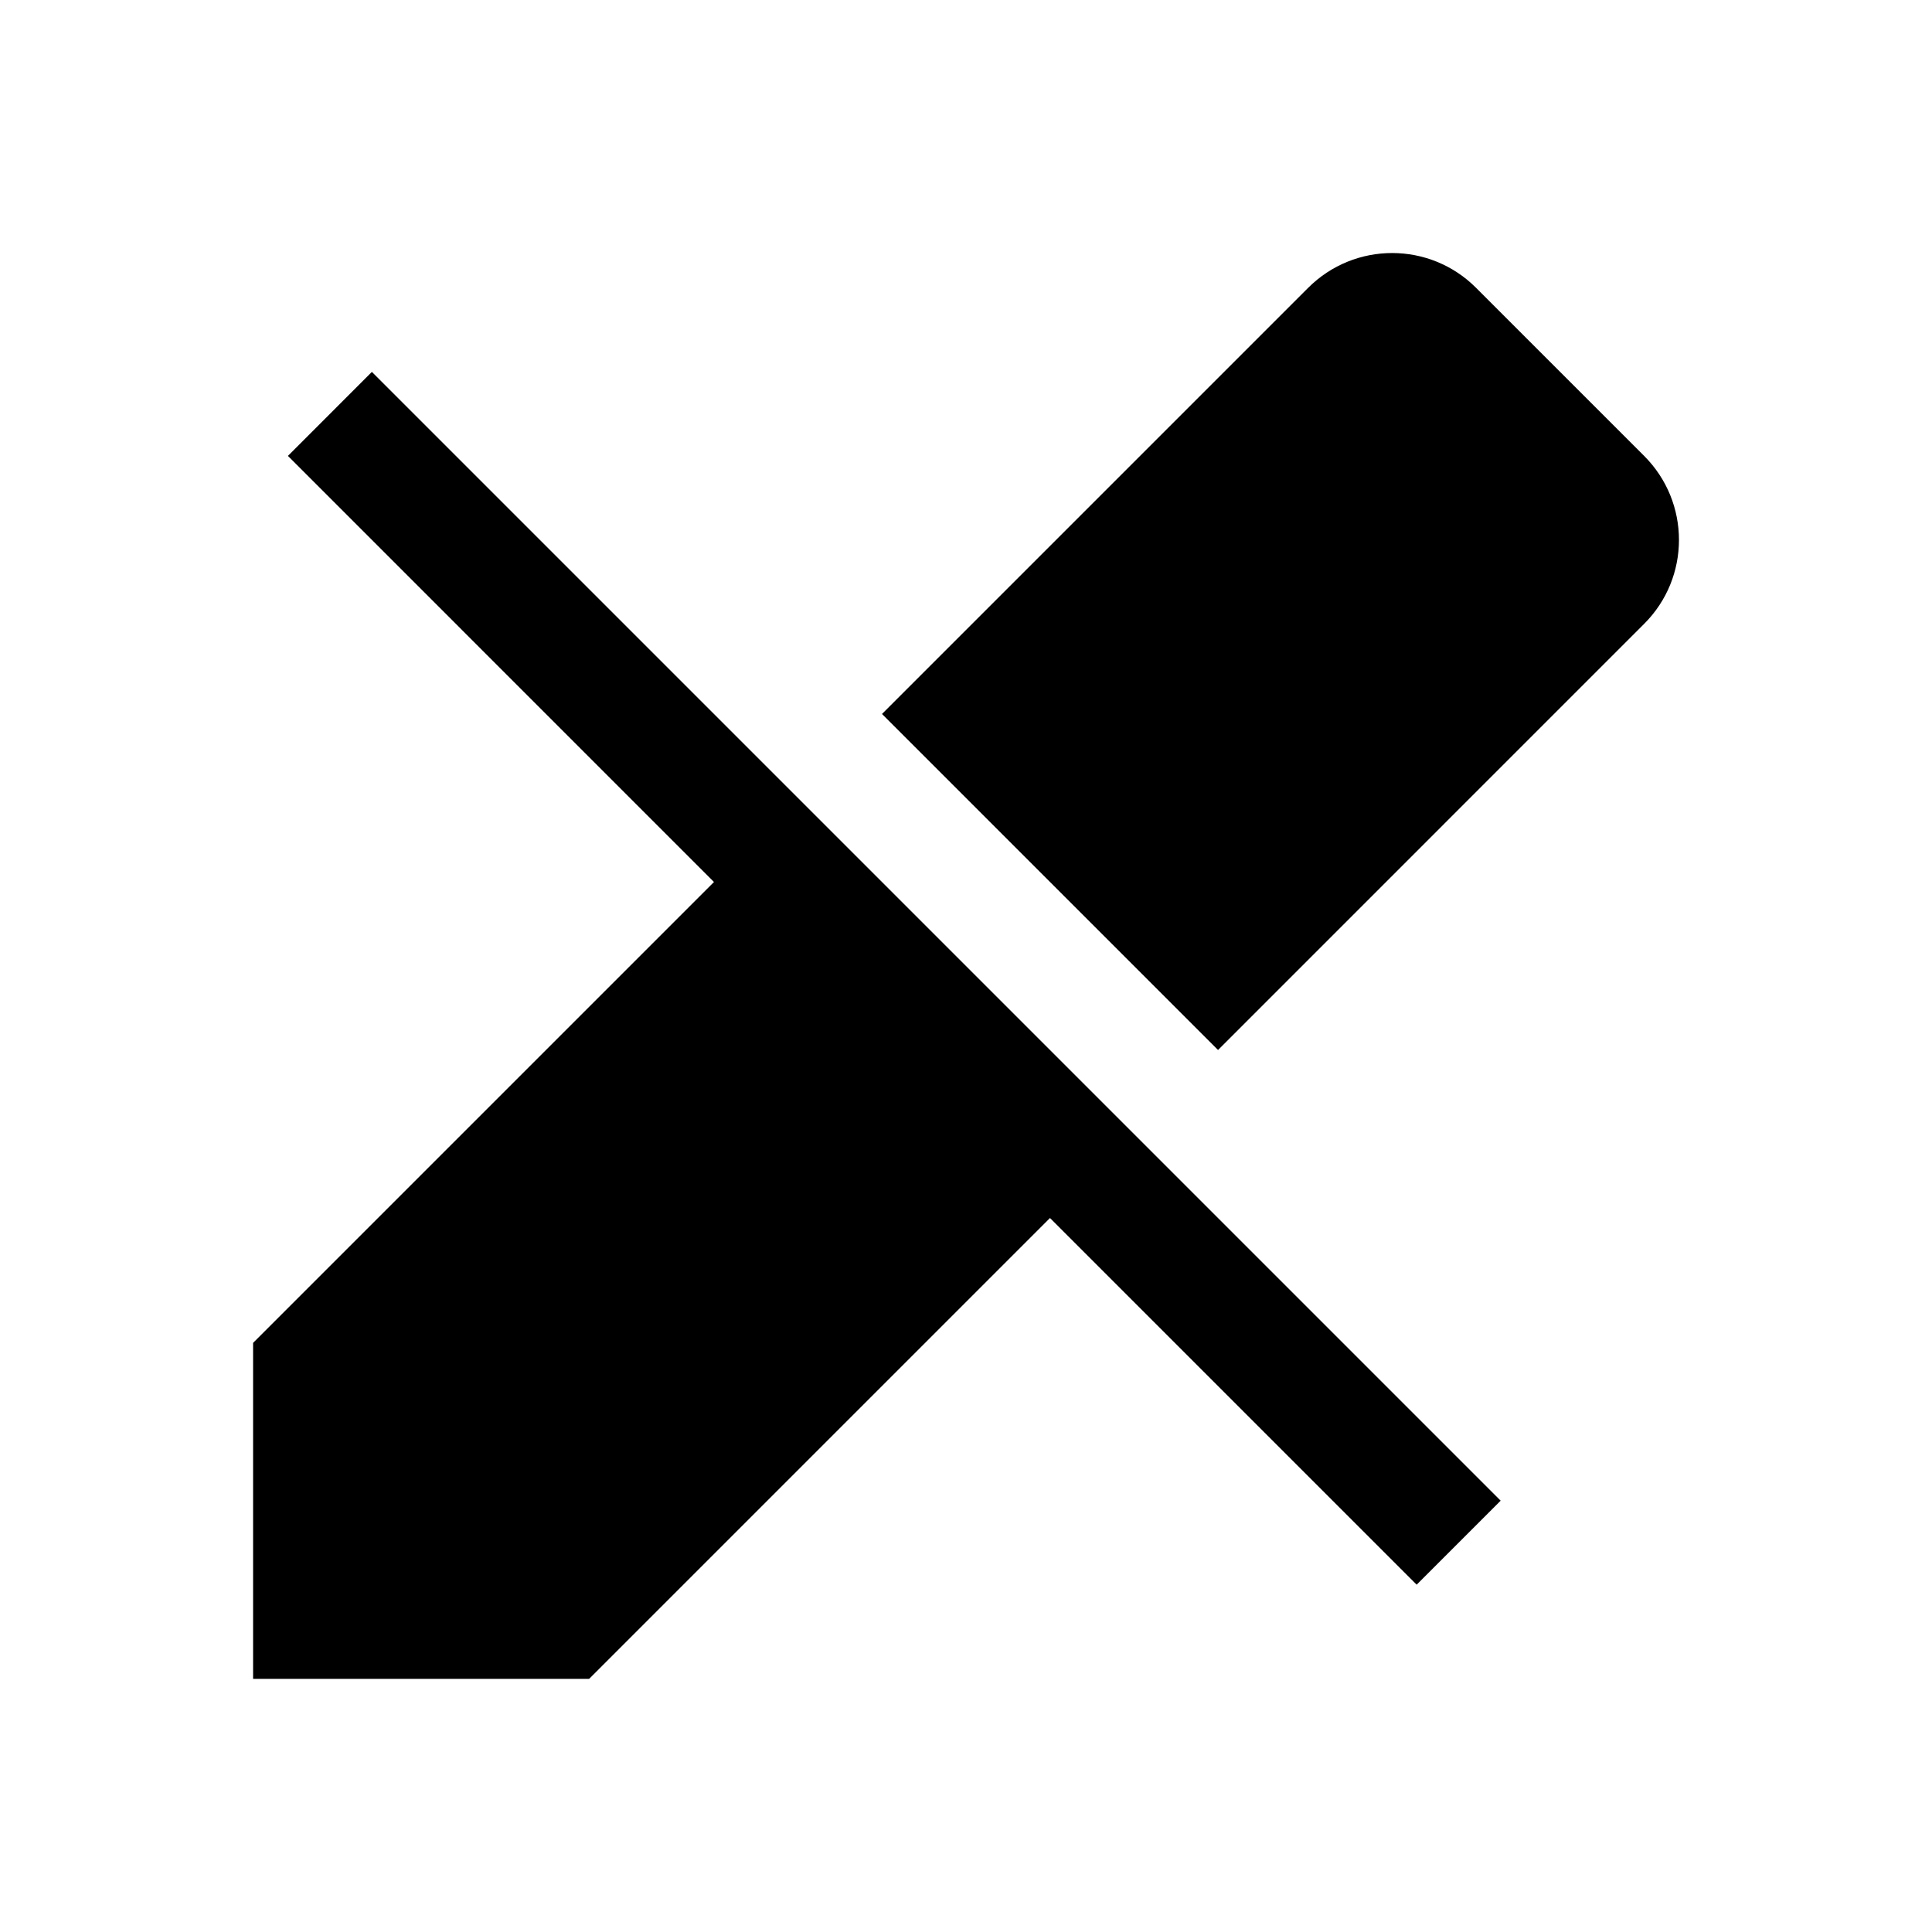
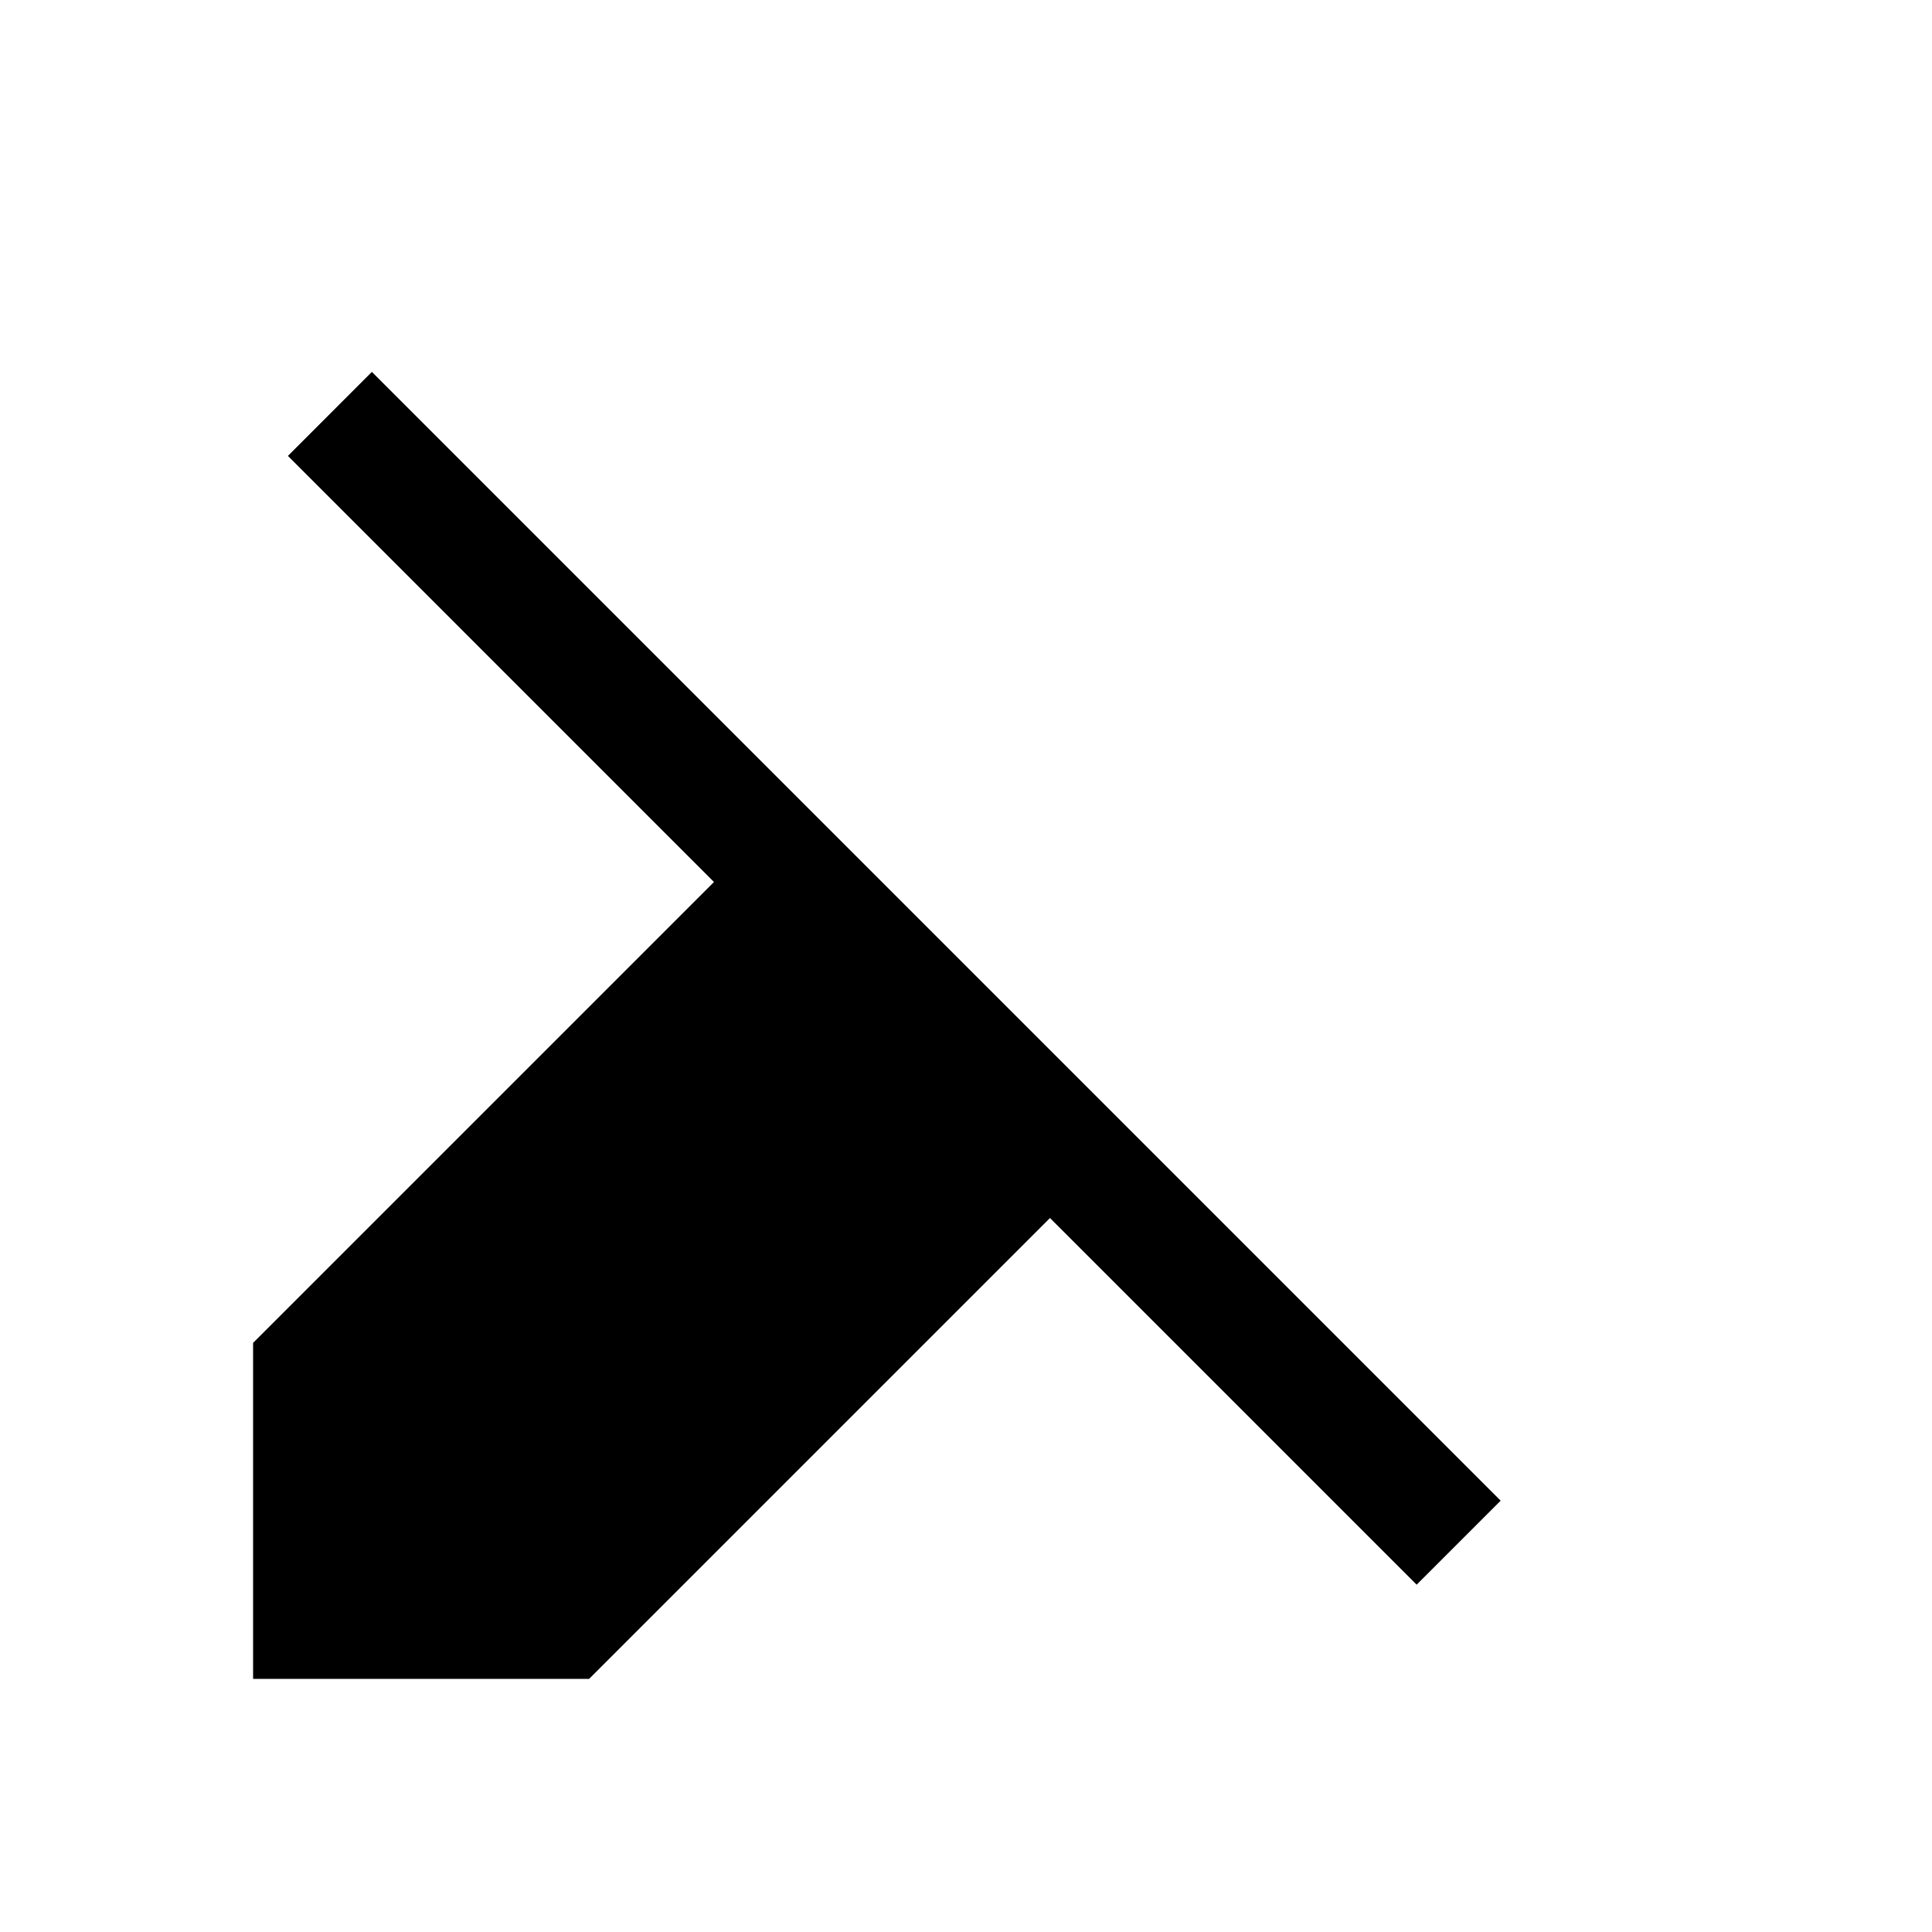
<svg xmlns="http://www.w3.org/2000/svg" fill="#000000" width="800px" height="800px" version="1.1" viewBox="144 144 512 512">
  <g>
-     <path d="m466.79 422.26-89.047-89.051 112.92-112.92c12.312-12.312 32.242-12.312 44.523 0l44.523 44.523c12.312 12.312 12.312 32.242 0 44.523" />
    <path d="m220.3 264.82 112.91 112.92-122.14 122.14v89.047h89.047l122.14-122.14 97.172 97.172 22.262-22.262-299.14-299.14z" />
  </g>
</svg>